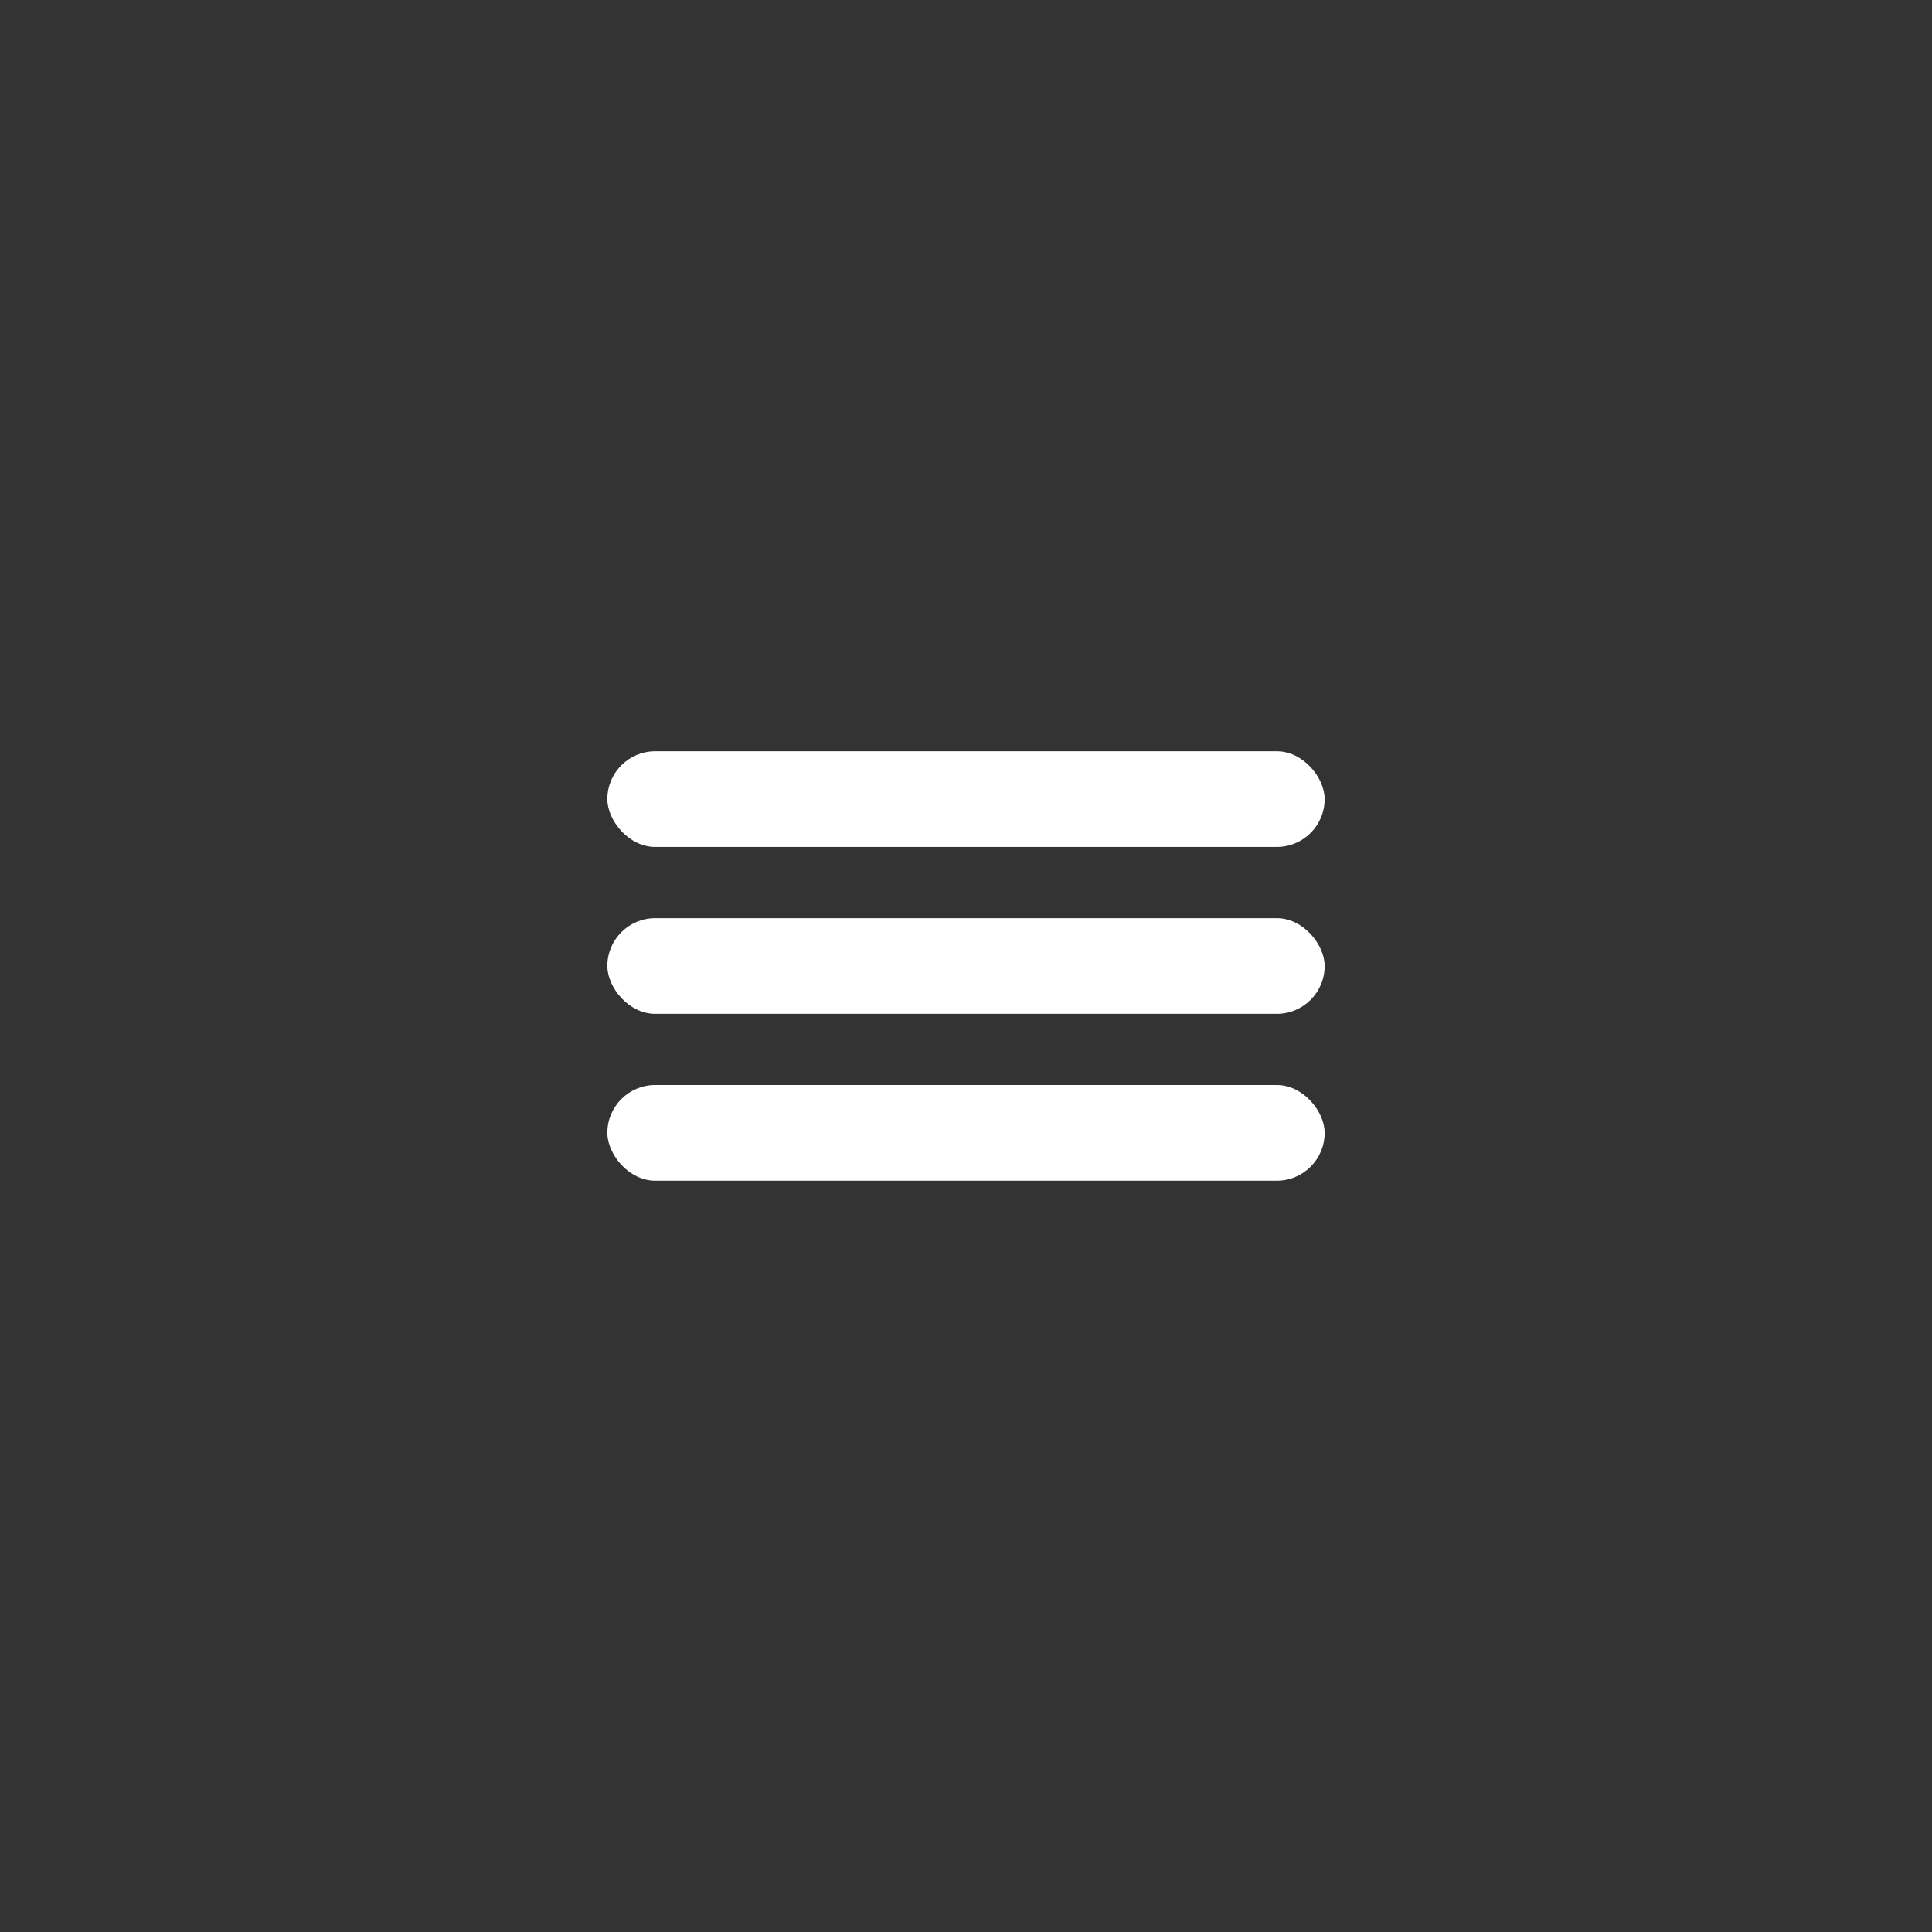
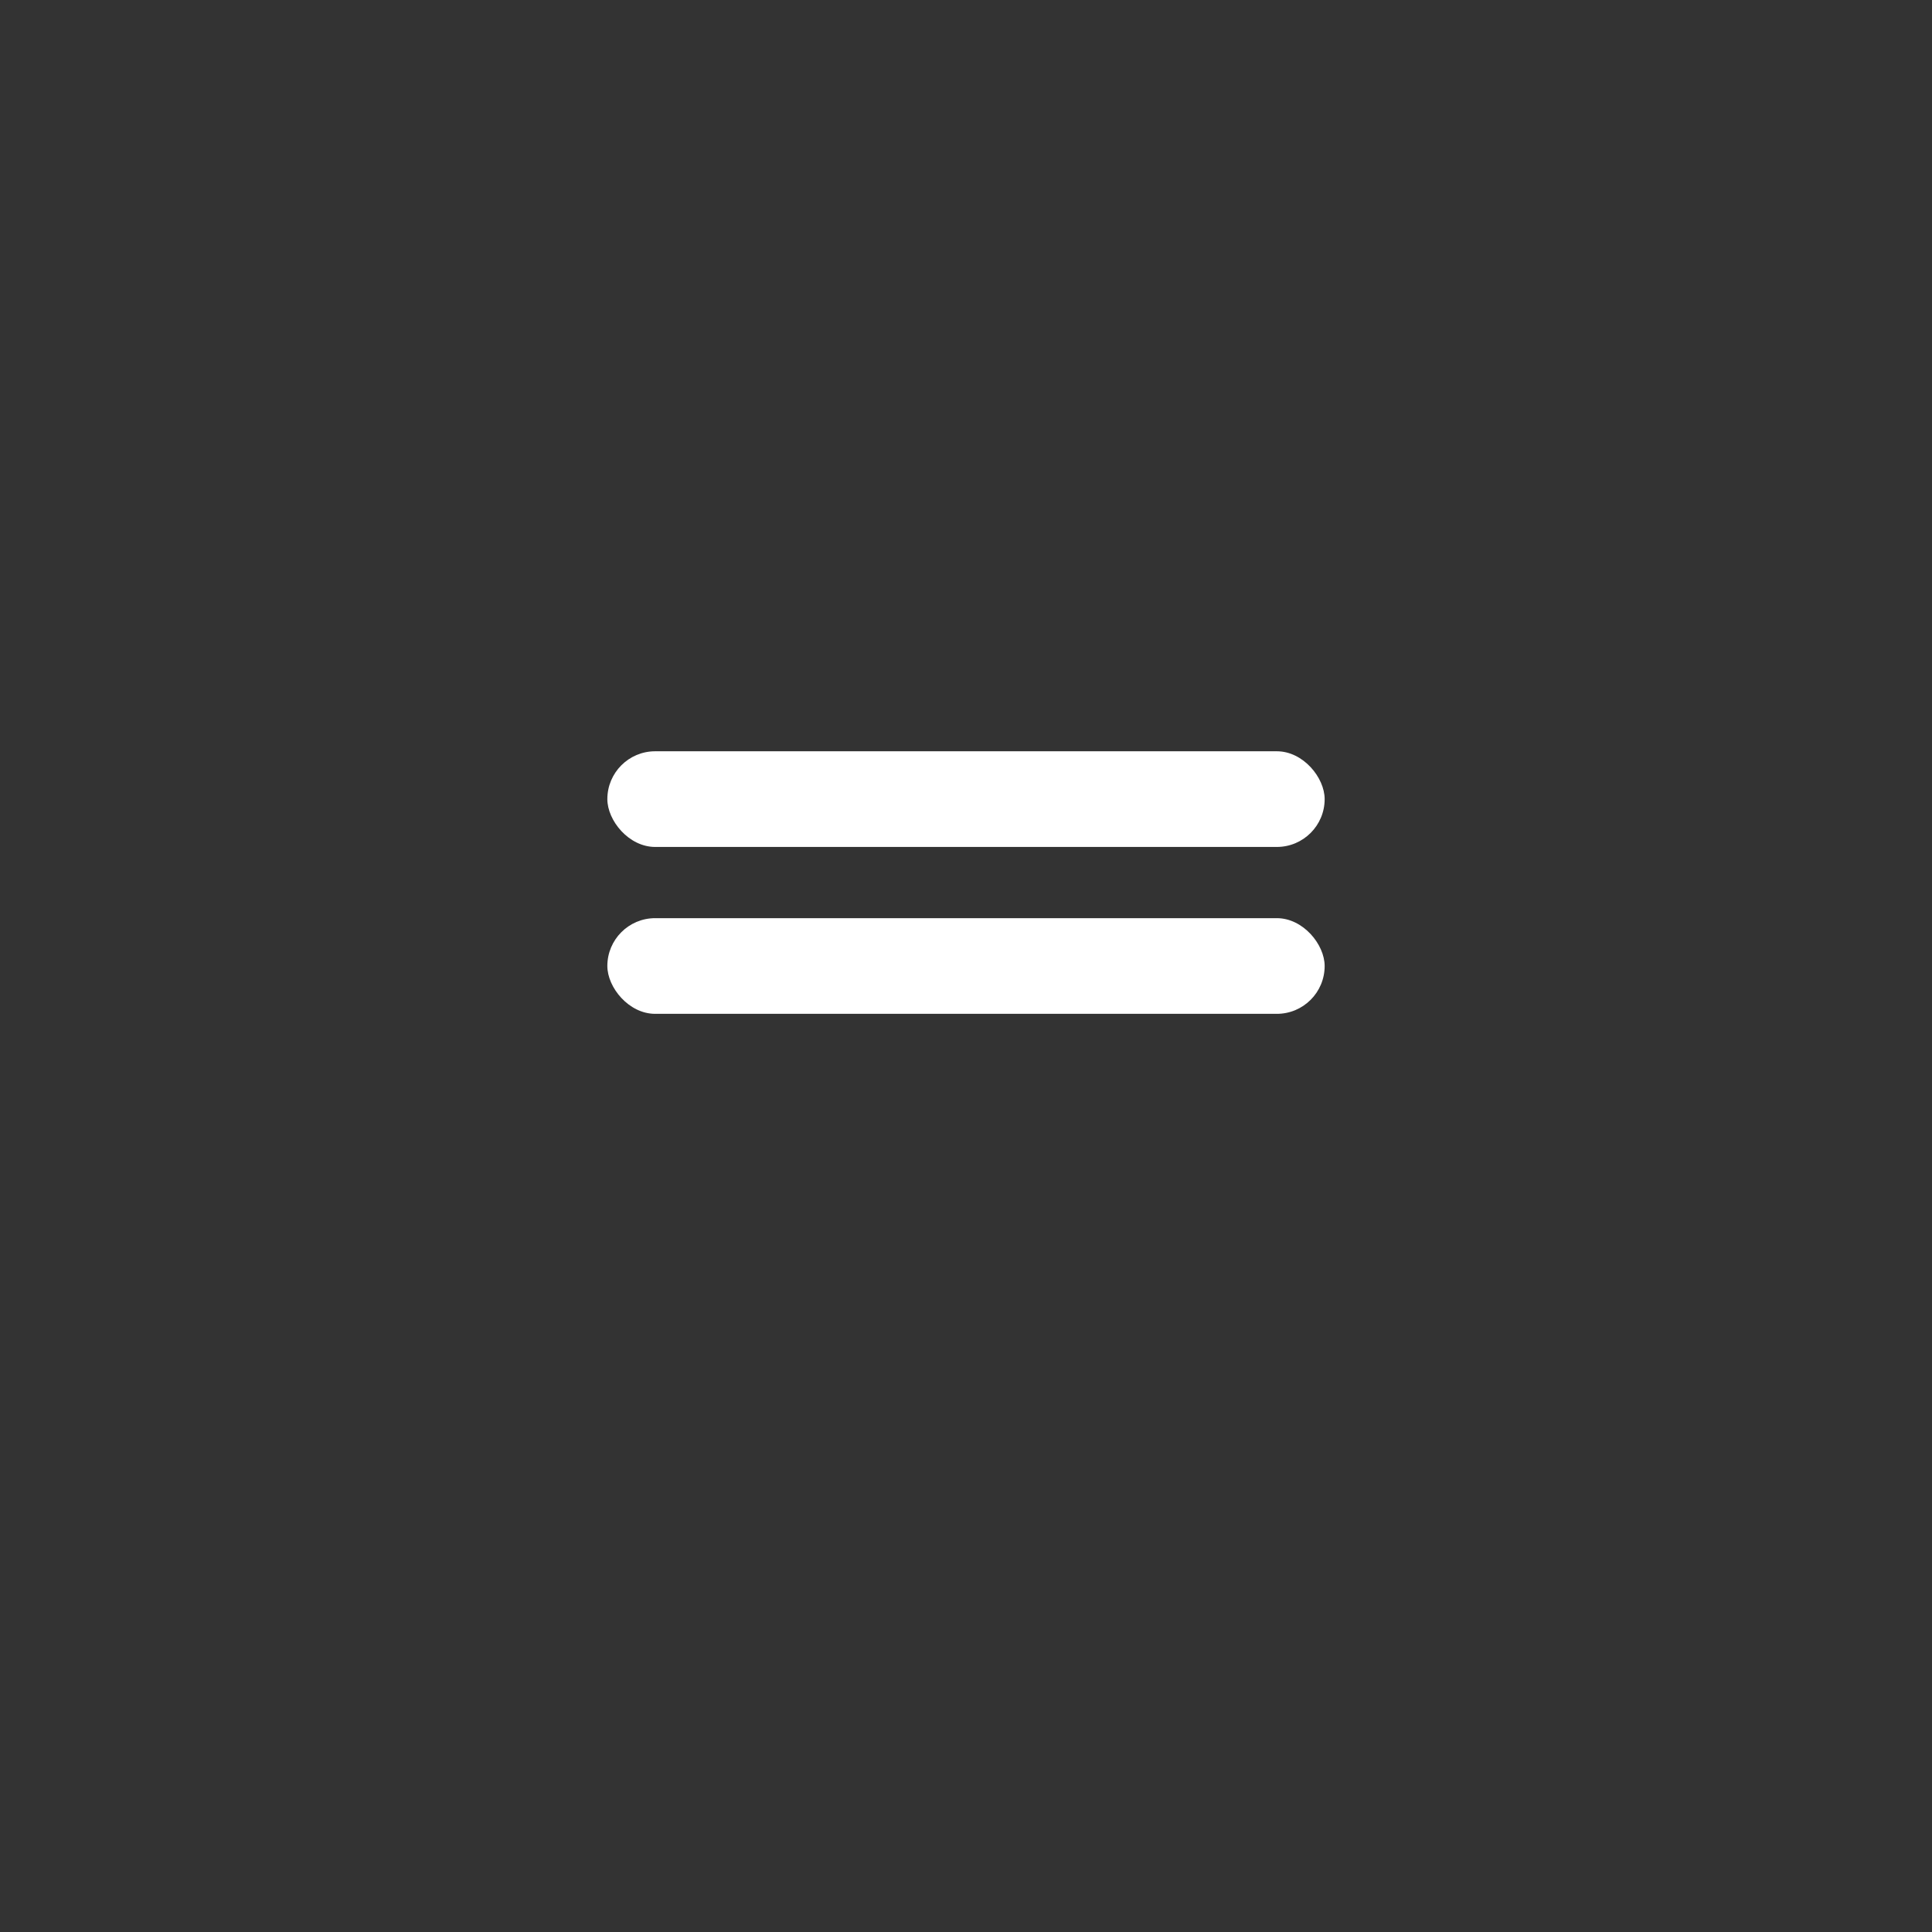
<svg xmlns="http://www.w3.org/2000/svg" id="Handgezeichneter_Symbolsatz" data-name="Handgezeichneter Symbolsatz" viewBox="0 0 500 500">
  <rect x="0" y="0" width="500" height="500" fill="#333333" stroke="none" />
  <defs>
    <style>.cls-1{fill:#fff;}</style>
  </defs>
  <rect class="cls-1" x="157.18" y="194.43" width="185.64" height="24.76" rx="12.38" />
  <rect class="cls-1" x="157.18" y="237.62" width="185.64" height="24.76" rx="12.38" />
-   <rect class="cls-1" x="157.18" y="280.8" width="185.64" height="24.76" rx="12.38" />
</svg>